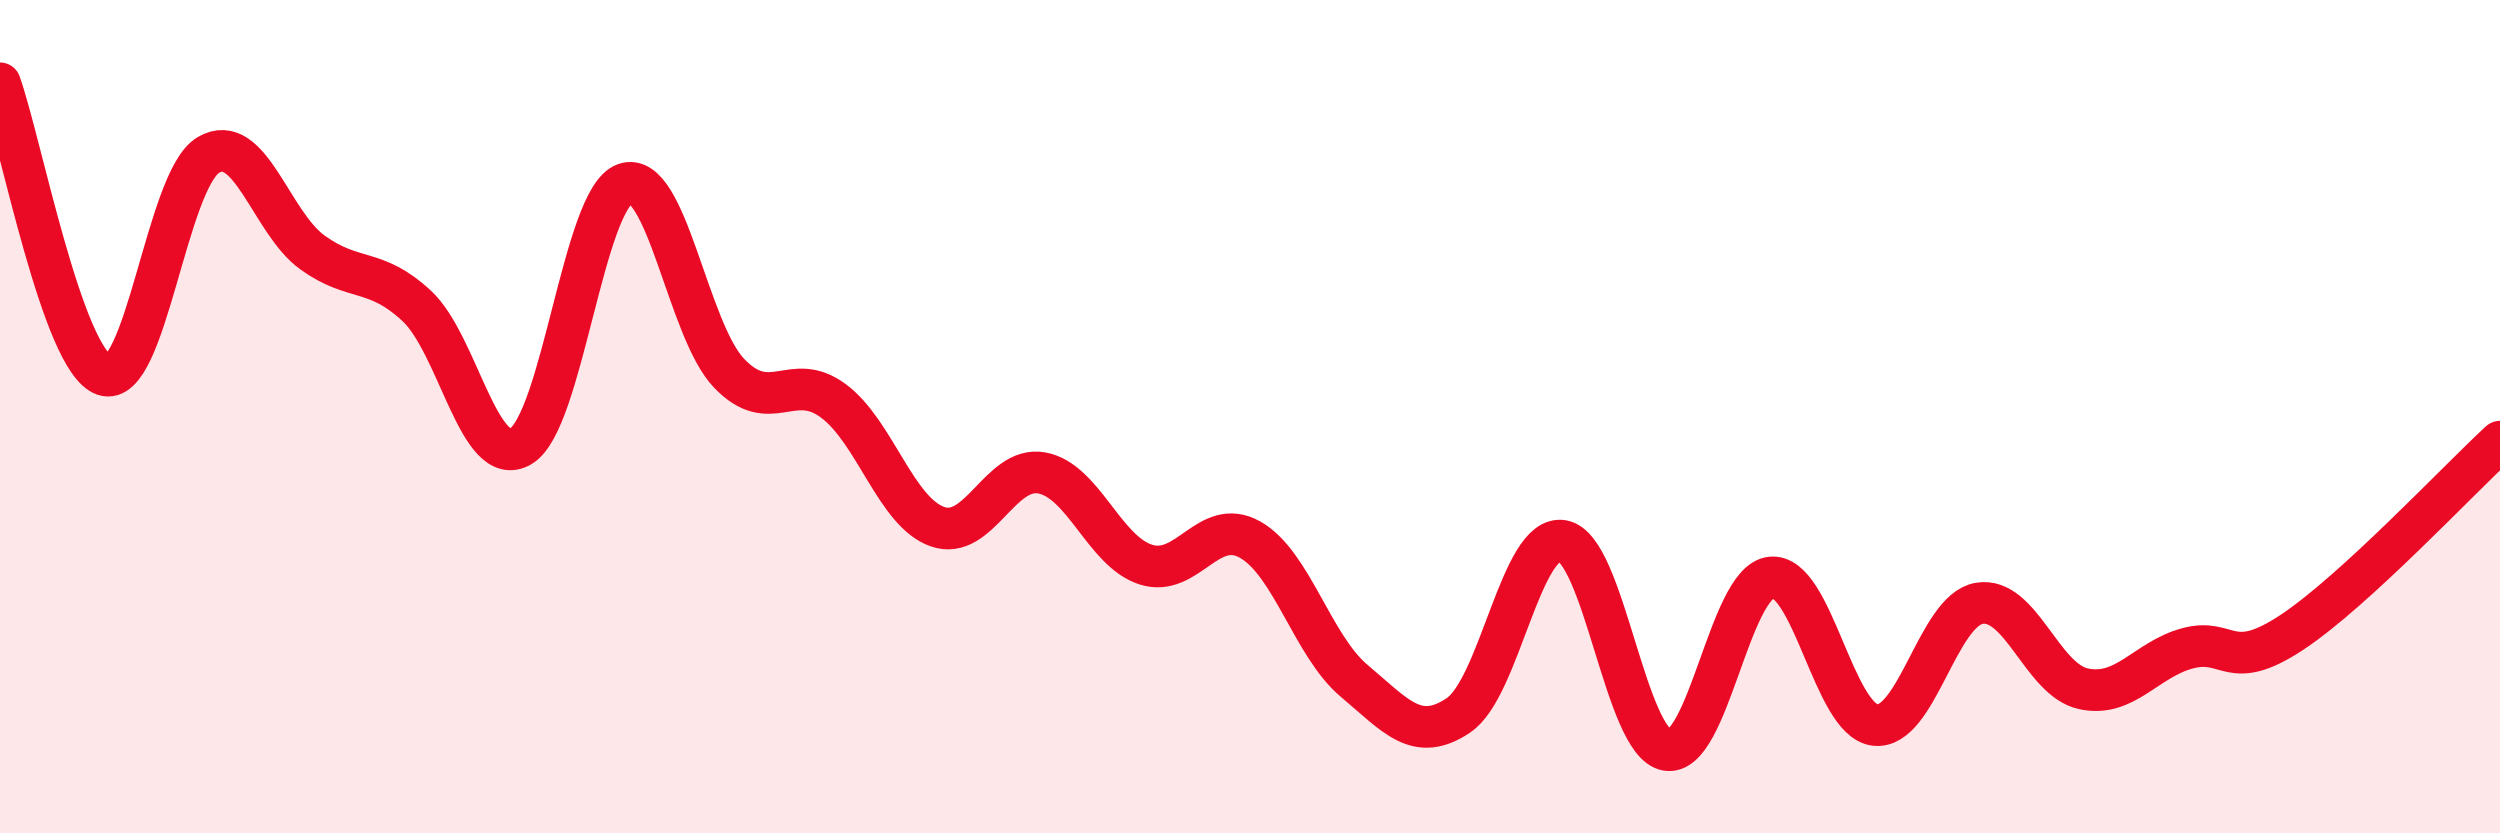
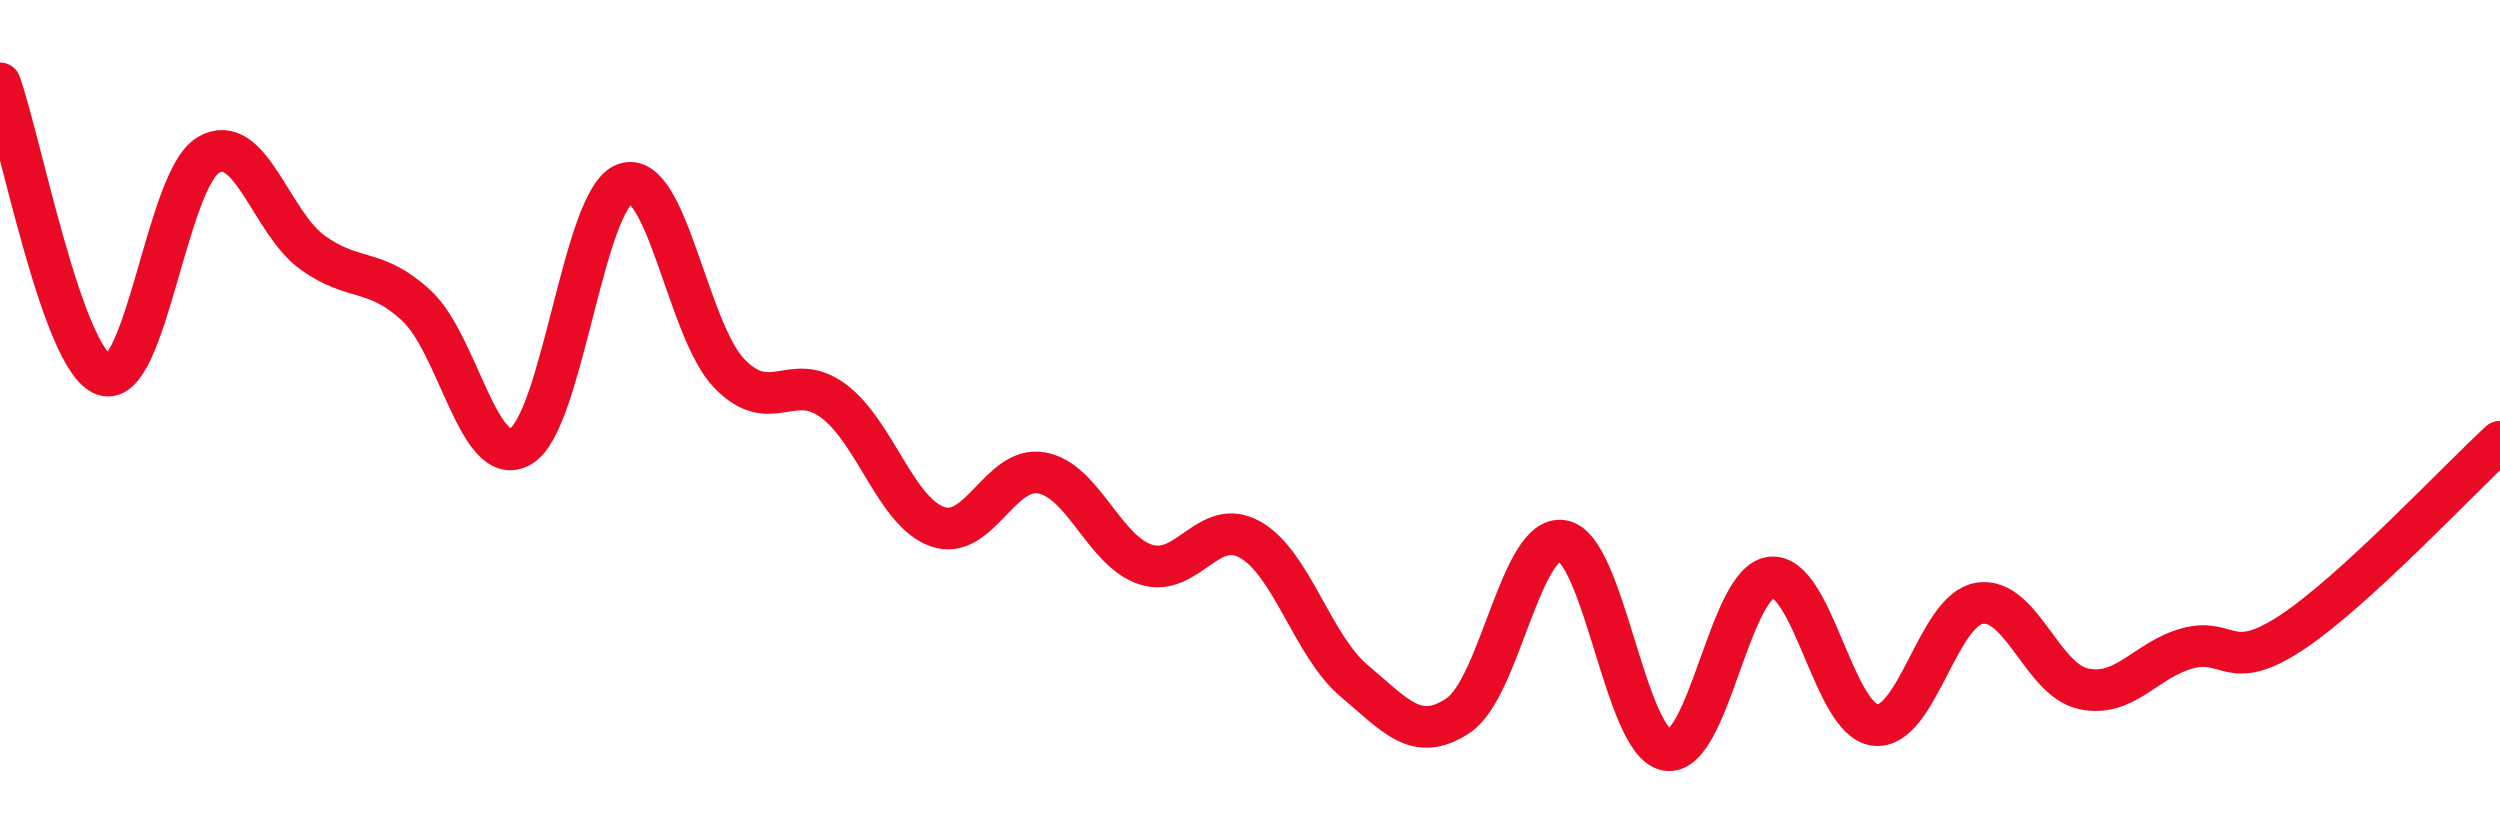
<svg xmlns="http://www.w3.org/2000/svg" width="60" height="20" viewBox="0 0 60 20">
-   <path d="M 0,2 C 0.5,3.4 1.5,8.66 2.5,9 C 3.5,9.34 4,4.31 5,3.72 C 6,3.13 6.5,5.34 7.5,6.06 C 8.5,6.78 9,6.41 10,7.34 C 11,8.27 11.5,11.3 12.5,10.71 C 13.5,10.12 14,4.76 15,4.41 C 16,4.06 16.5,7.92 17.5,8.96 C 18.5,10 19,8.88 20,9.62 C 21,10.36 21.5,12.29 22.5,12.64 C 23.5,12.99 24,11.17 25,11.35 C 26,11.53 26.5,13.23 27.5,13.55 C 28.5,13.87 29,12.39 30,12.95 C 31,13.51 31.5,15.5 32.5,16.34 C 33.5,17.18 34,17.84 35,17.17 C 36,16.5 36.5,12.81 37.5,12.98 C 38.5,13.15 39,17.82 40,18 C 41,18.18 41.5,13.98 42.5,13.86 C 43.5,13.74 44,17.28 45,17.4 C 46,17.52 46.5,14.65 47.5,14.48 C 48.5,14.31 49,16.31 50,16.53 C 51,16.75 51.5,15.83 52.5,15.56 C 53.5,15.29 53.5,16.17 55,15.18 C 56.5,14.19 59,11.52 60,10.6L60 20L0 20Z" fill="#EB0A25" opacity="0.1" stroke-linecap="round" stroke-linejoin="round" />
  <path d="M 0,2 C 0.5,3.4 1.5,8.66 2.5,9 C 3.5,9.34 4,4.31 5,3.72 C 6,3.13 6.5,5.34 7.5,6.06 C 8.5,6.78 9,6.41 10,7.34 C 11,8.27 11.5,11.3 12.5,10.71 C 13.5,10.12 14,4.76 15,4.41 C 16,4.06 16.5,7.92 17.5,8.96 C 18.5,10 19,8.88 20,9.62 C 21,10.36 21.5,12.29 22.5,12.64 C 23.5,12.99 24,11.17 25,11.35 C 26,11.53 26.5,13.23 27.5,13.55 C 28.5,13.87 29,12.39 30,12.95 C 31,13.51 31.5,15.5 32.5,16.34 C 33.5,17.18 34,17.84 35,17.17 C 36,16.5 36.5,12.81 37.5,12.98 C 38.5,13.15 39,17.82 40,18 C 41,18.18 41.5,13.98 42.5,13.86 C 43.5,13.74 44,17.28 45,17.4 C 46,17.52 46.5,14.65 47.5,14.48 C 48.5,14.31 49,16.31 50,16.53 C 51,16.75 51.5,15.83 52.5,15.56 C 53.5,15.29 53.5,16.17 55,15.18 C 56.5,14.19 59,11.52 60,10.6" stroke="#EB0A25" stroke-width="1" fill="none" stroke-linecap="round" stroke-linejoin="round" />
</svg>